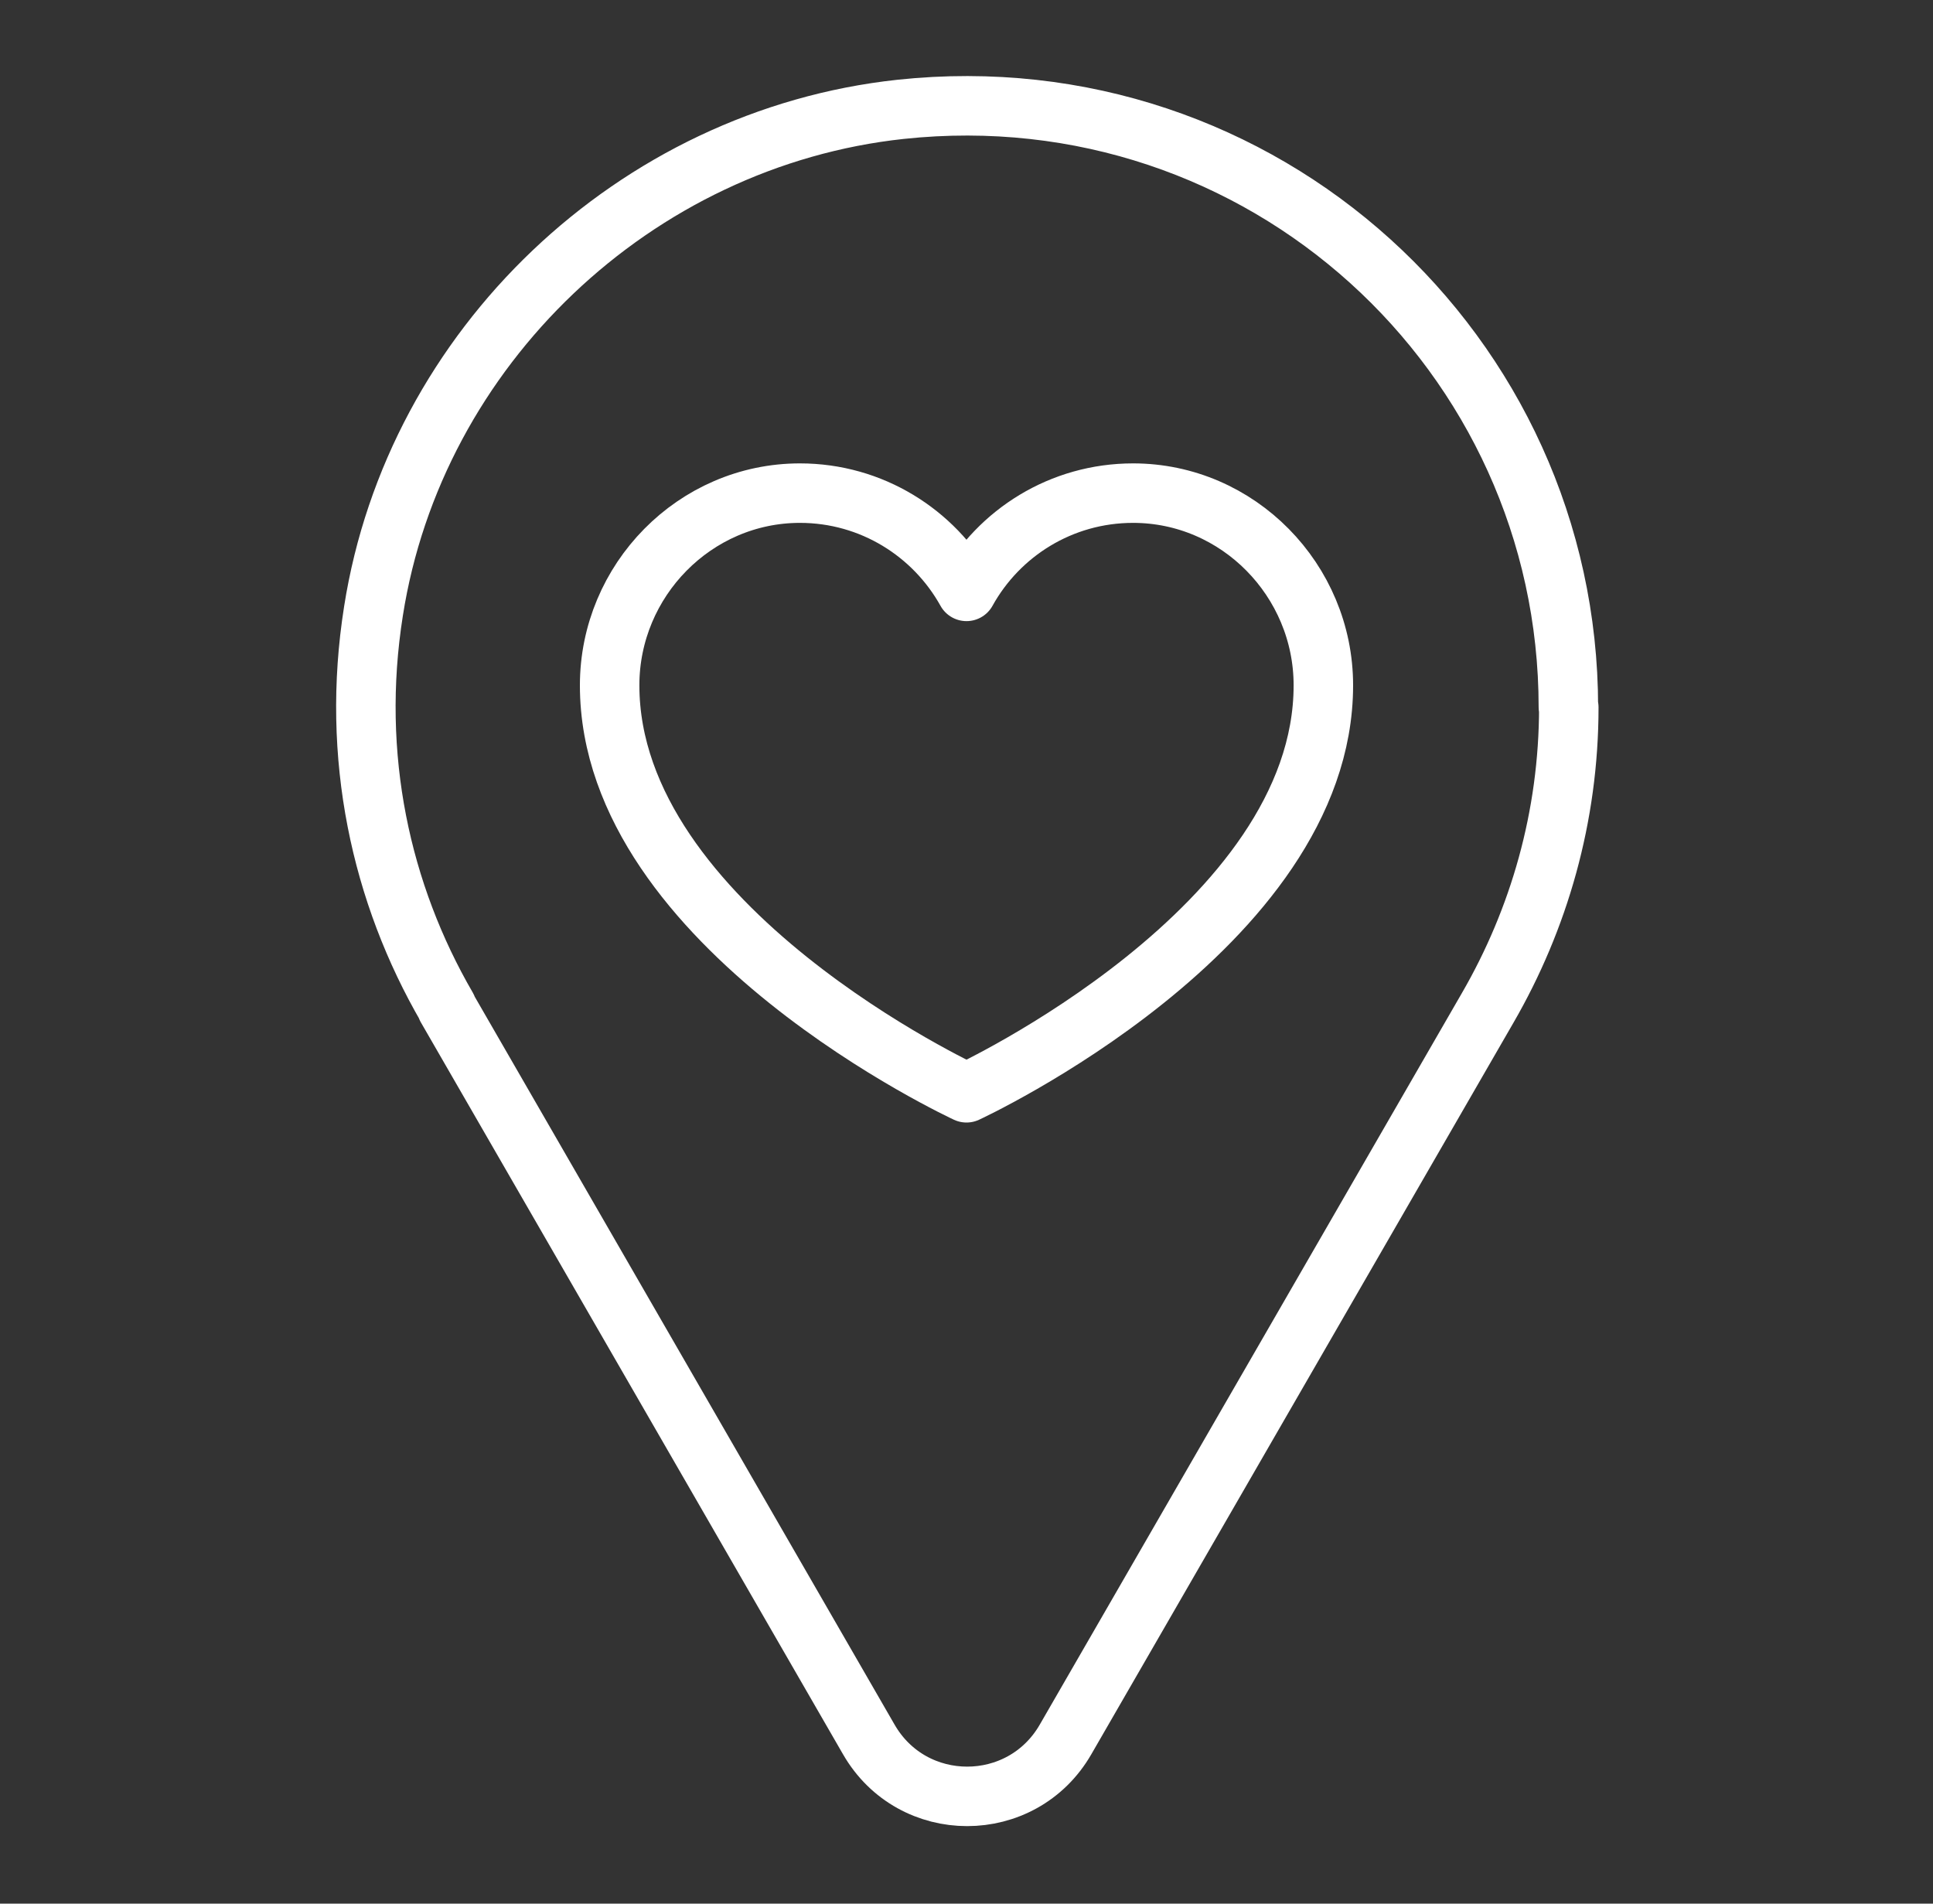
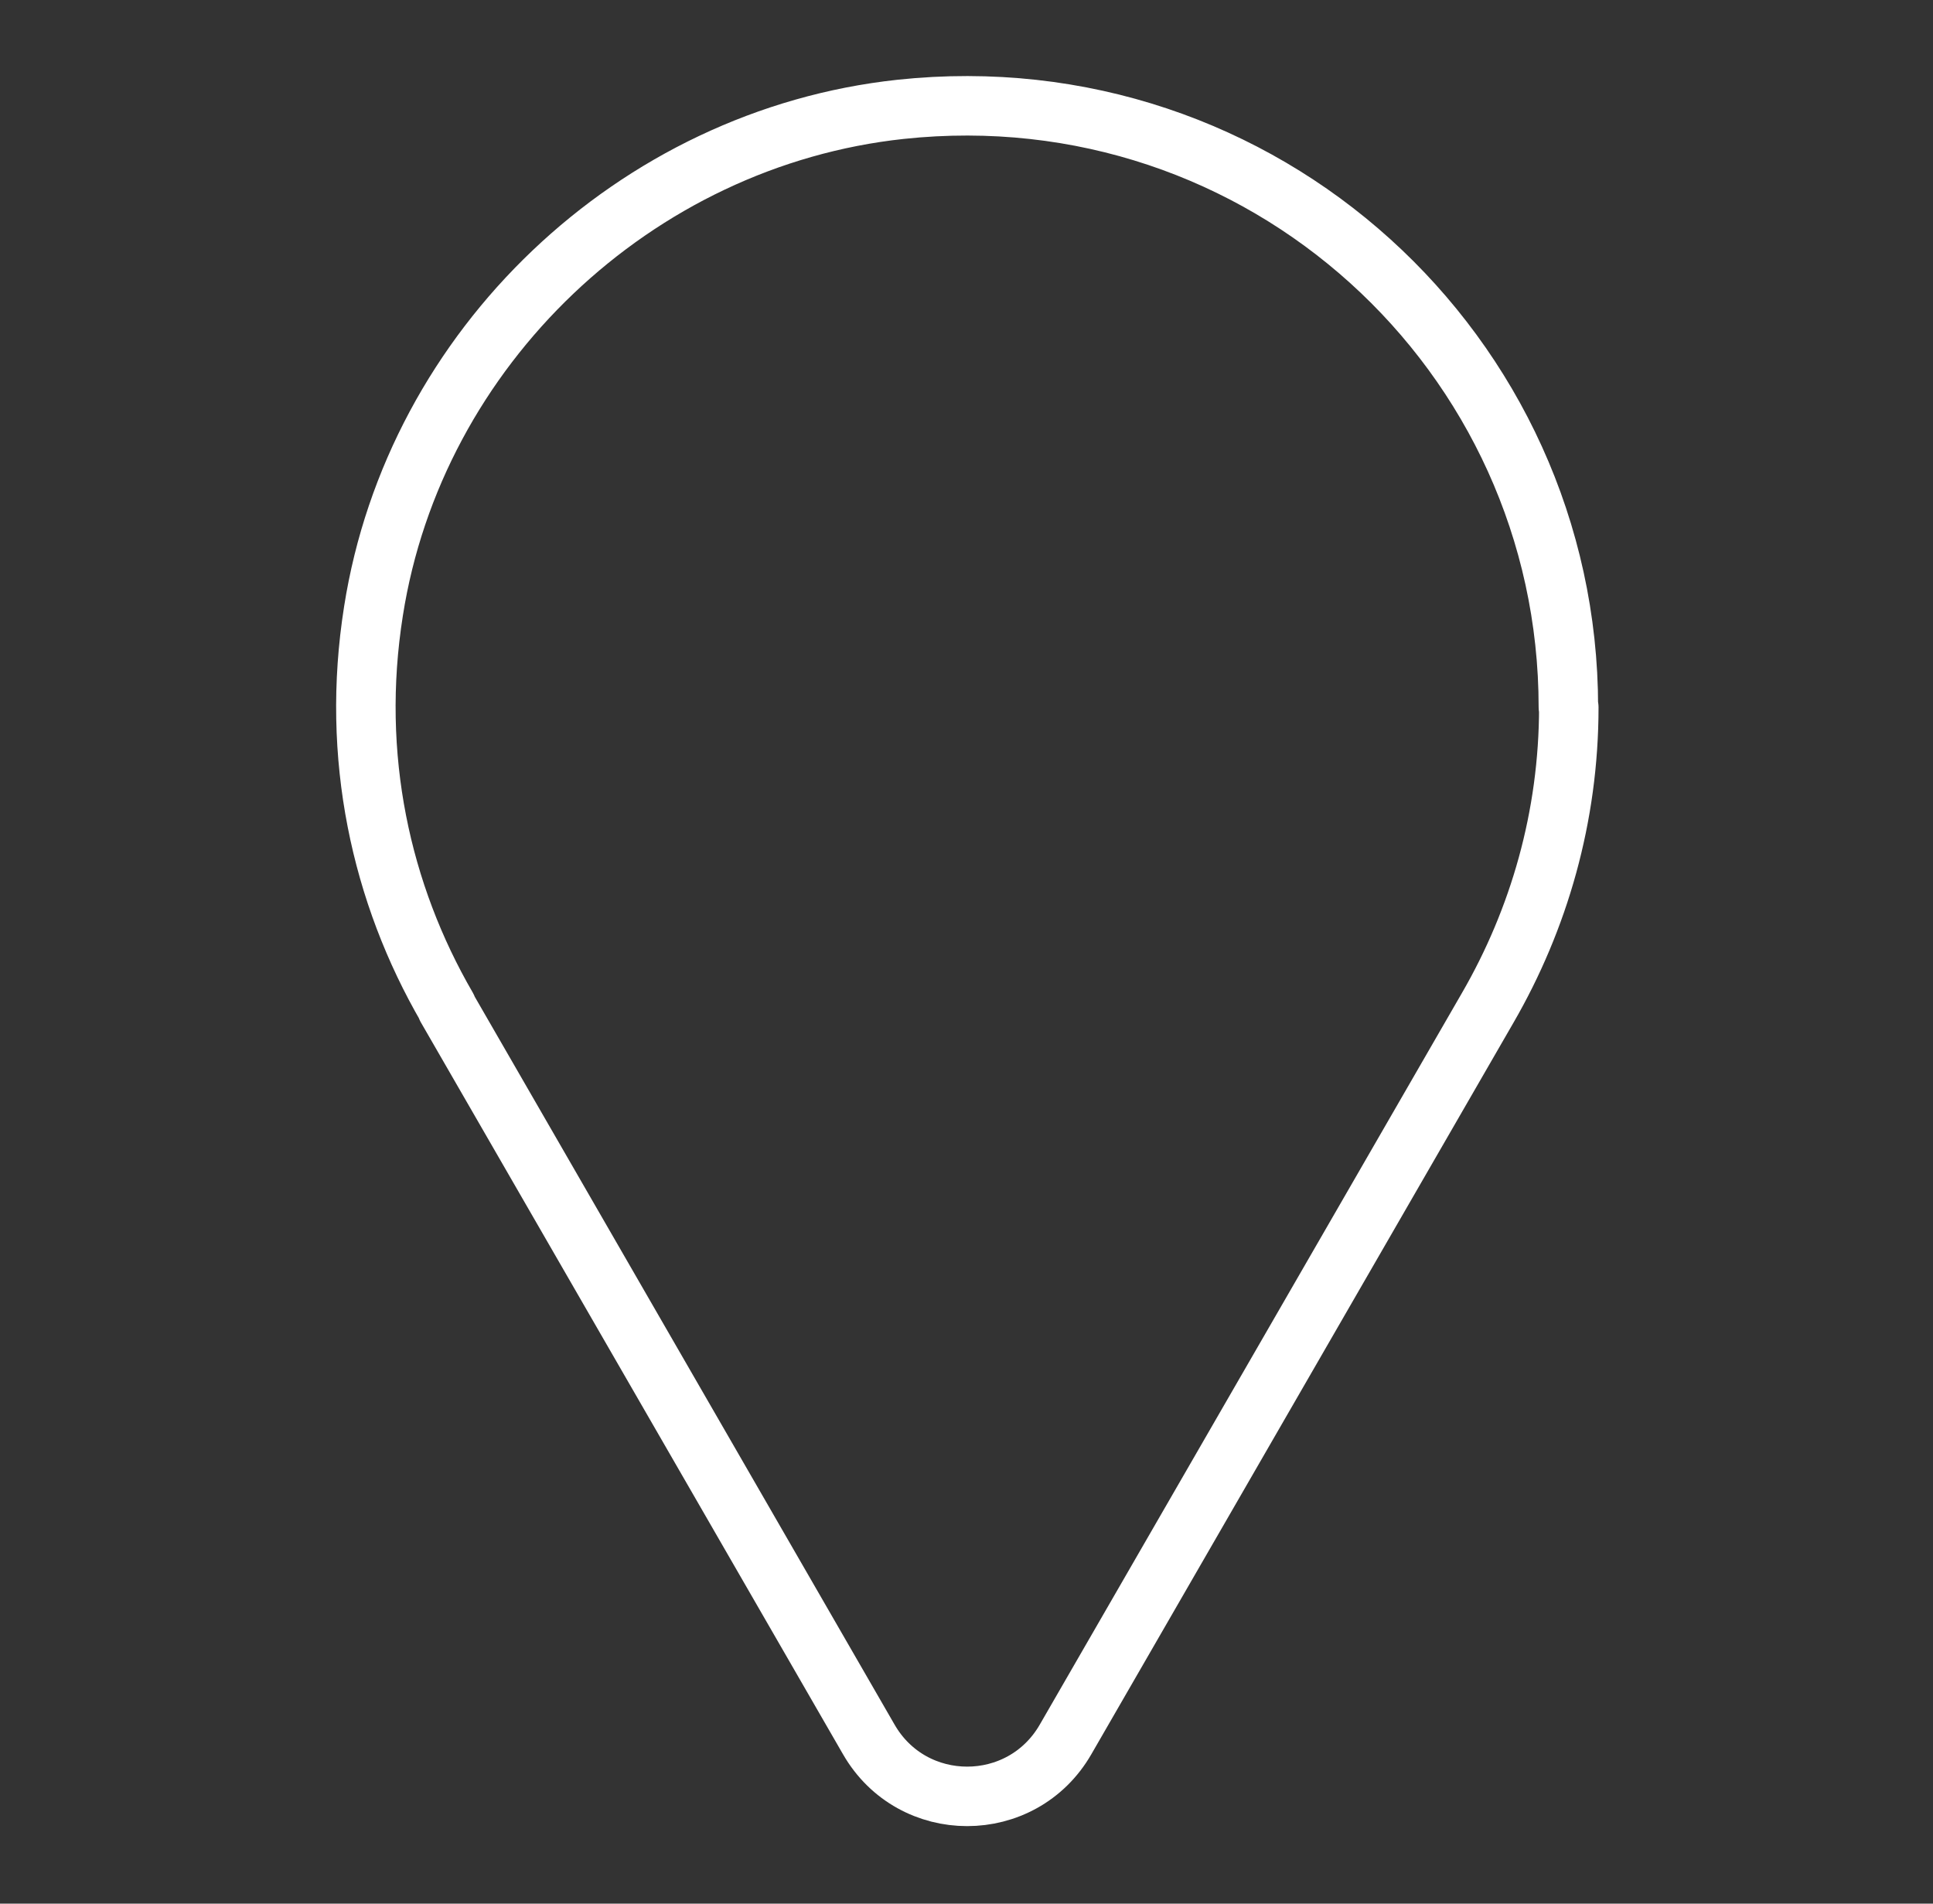
<svg xmlns="http://www.w3.org/2000/svg" width="65" height="64" viewBox="0 0 65 64" fill="none">
  <rect x="0" y="0" width="65" height="64" fill="#333333" stroke="none" />
  <path d="M52.739 23.779C52.739 11.869 42.447 2.379 30.283 3.676C21.354 4.638 13.949 11.682 12.559 20.544C11.784 25.437 12.813 30.048 15.032 33.871H15.018L29.214 58.479C30.684 61.032 34.36 61.032 35.831 58.479L50.026 33.884C51.75 30.904 52.753 27.455 52.753 23.779H52.739Z" stroke="white" stroke-width="2" stroke-linecap="round" stroke-linejoin="round" />
-   <path d="M44.5 23.04C44.5 31.195 32.5 36.739 32.5 36.739C32.5 36.739 20.5 31.195 20.5 23.04C20.5 19.508 23.366 16.579 26.898 16.579C29.308 16.579 31.406 17.914 32.5 19.882C33.59 17.914 35.687 16.579 38.102 16.579C41.635 16.579 44.5 19.508 44.5 23.04Z" stroke="white" stroke-width="2" stroke-linejoin="round" />
</svg>